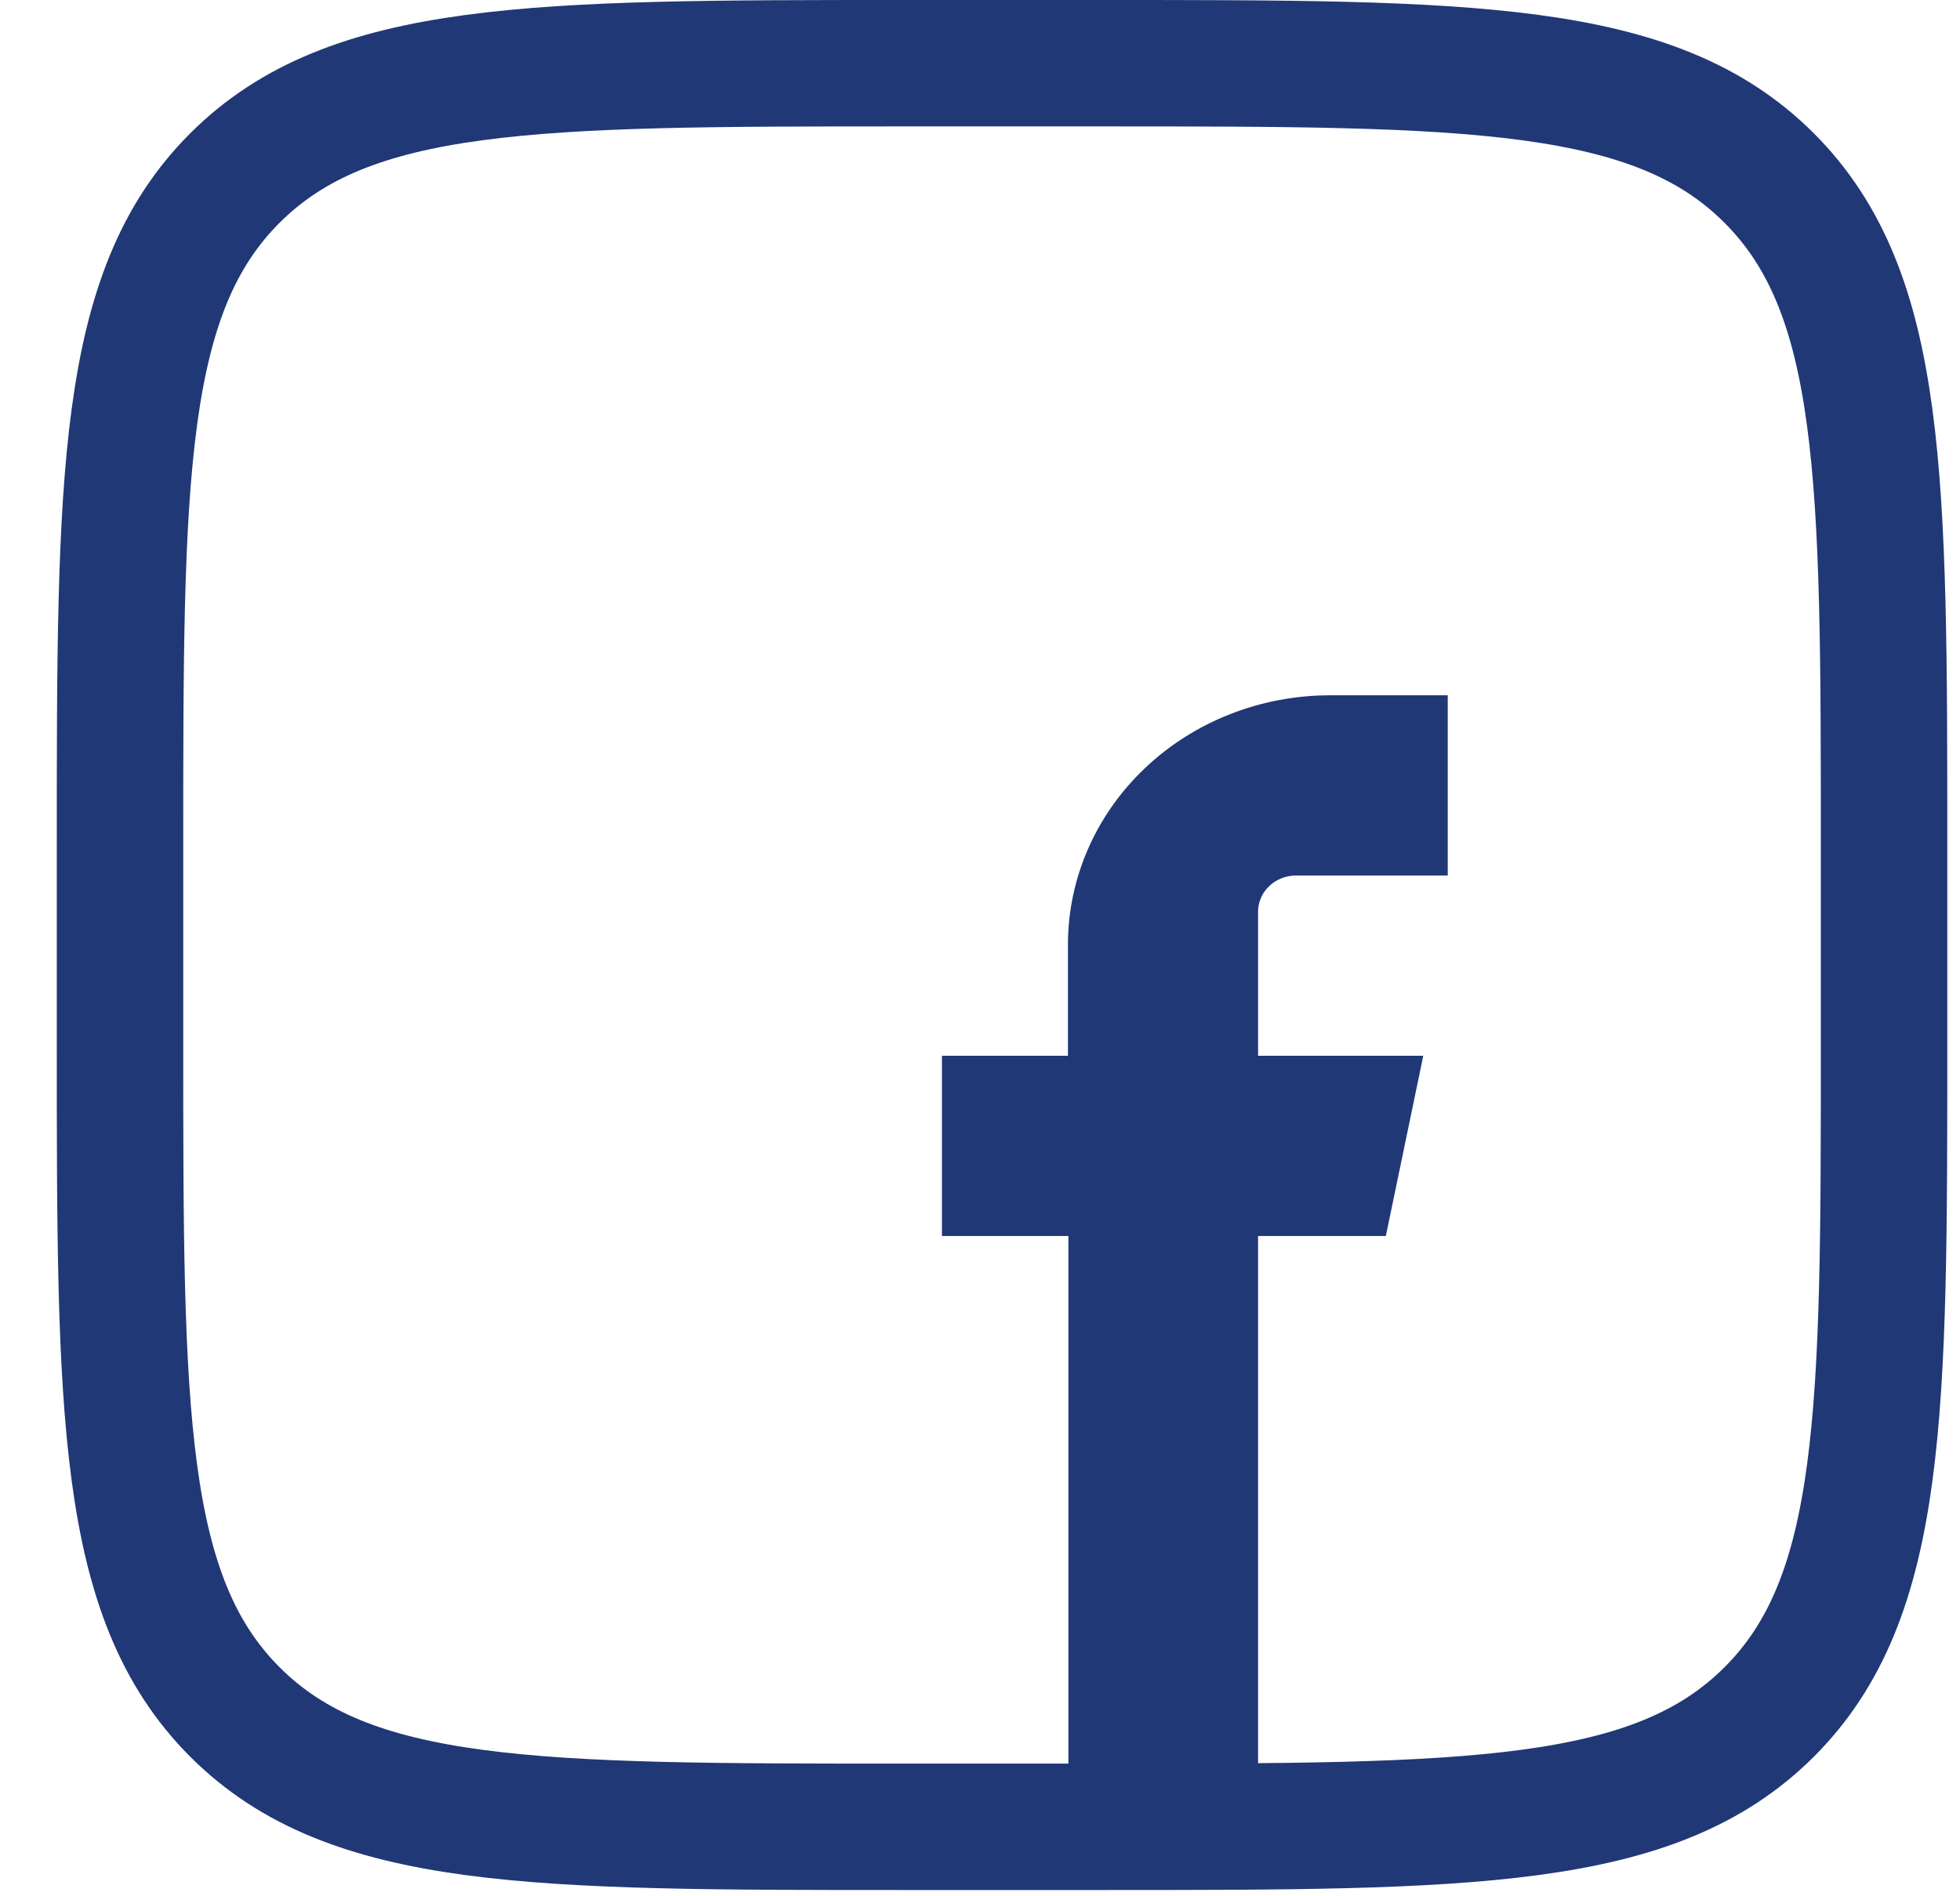
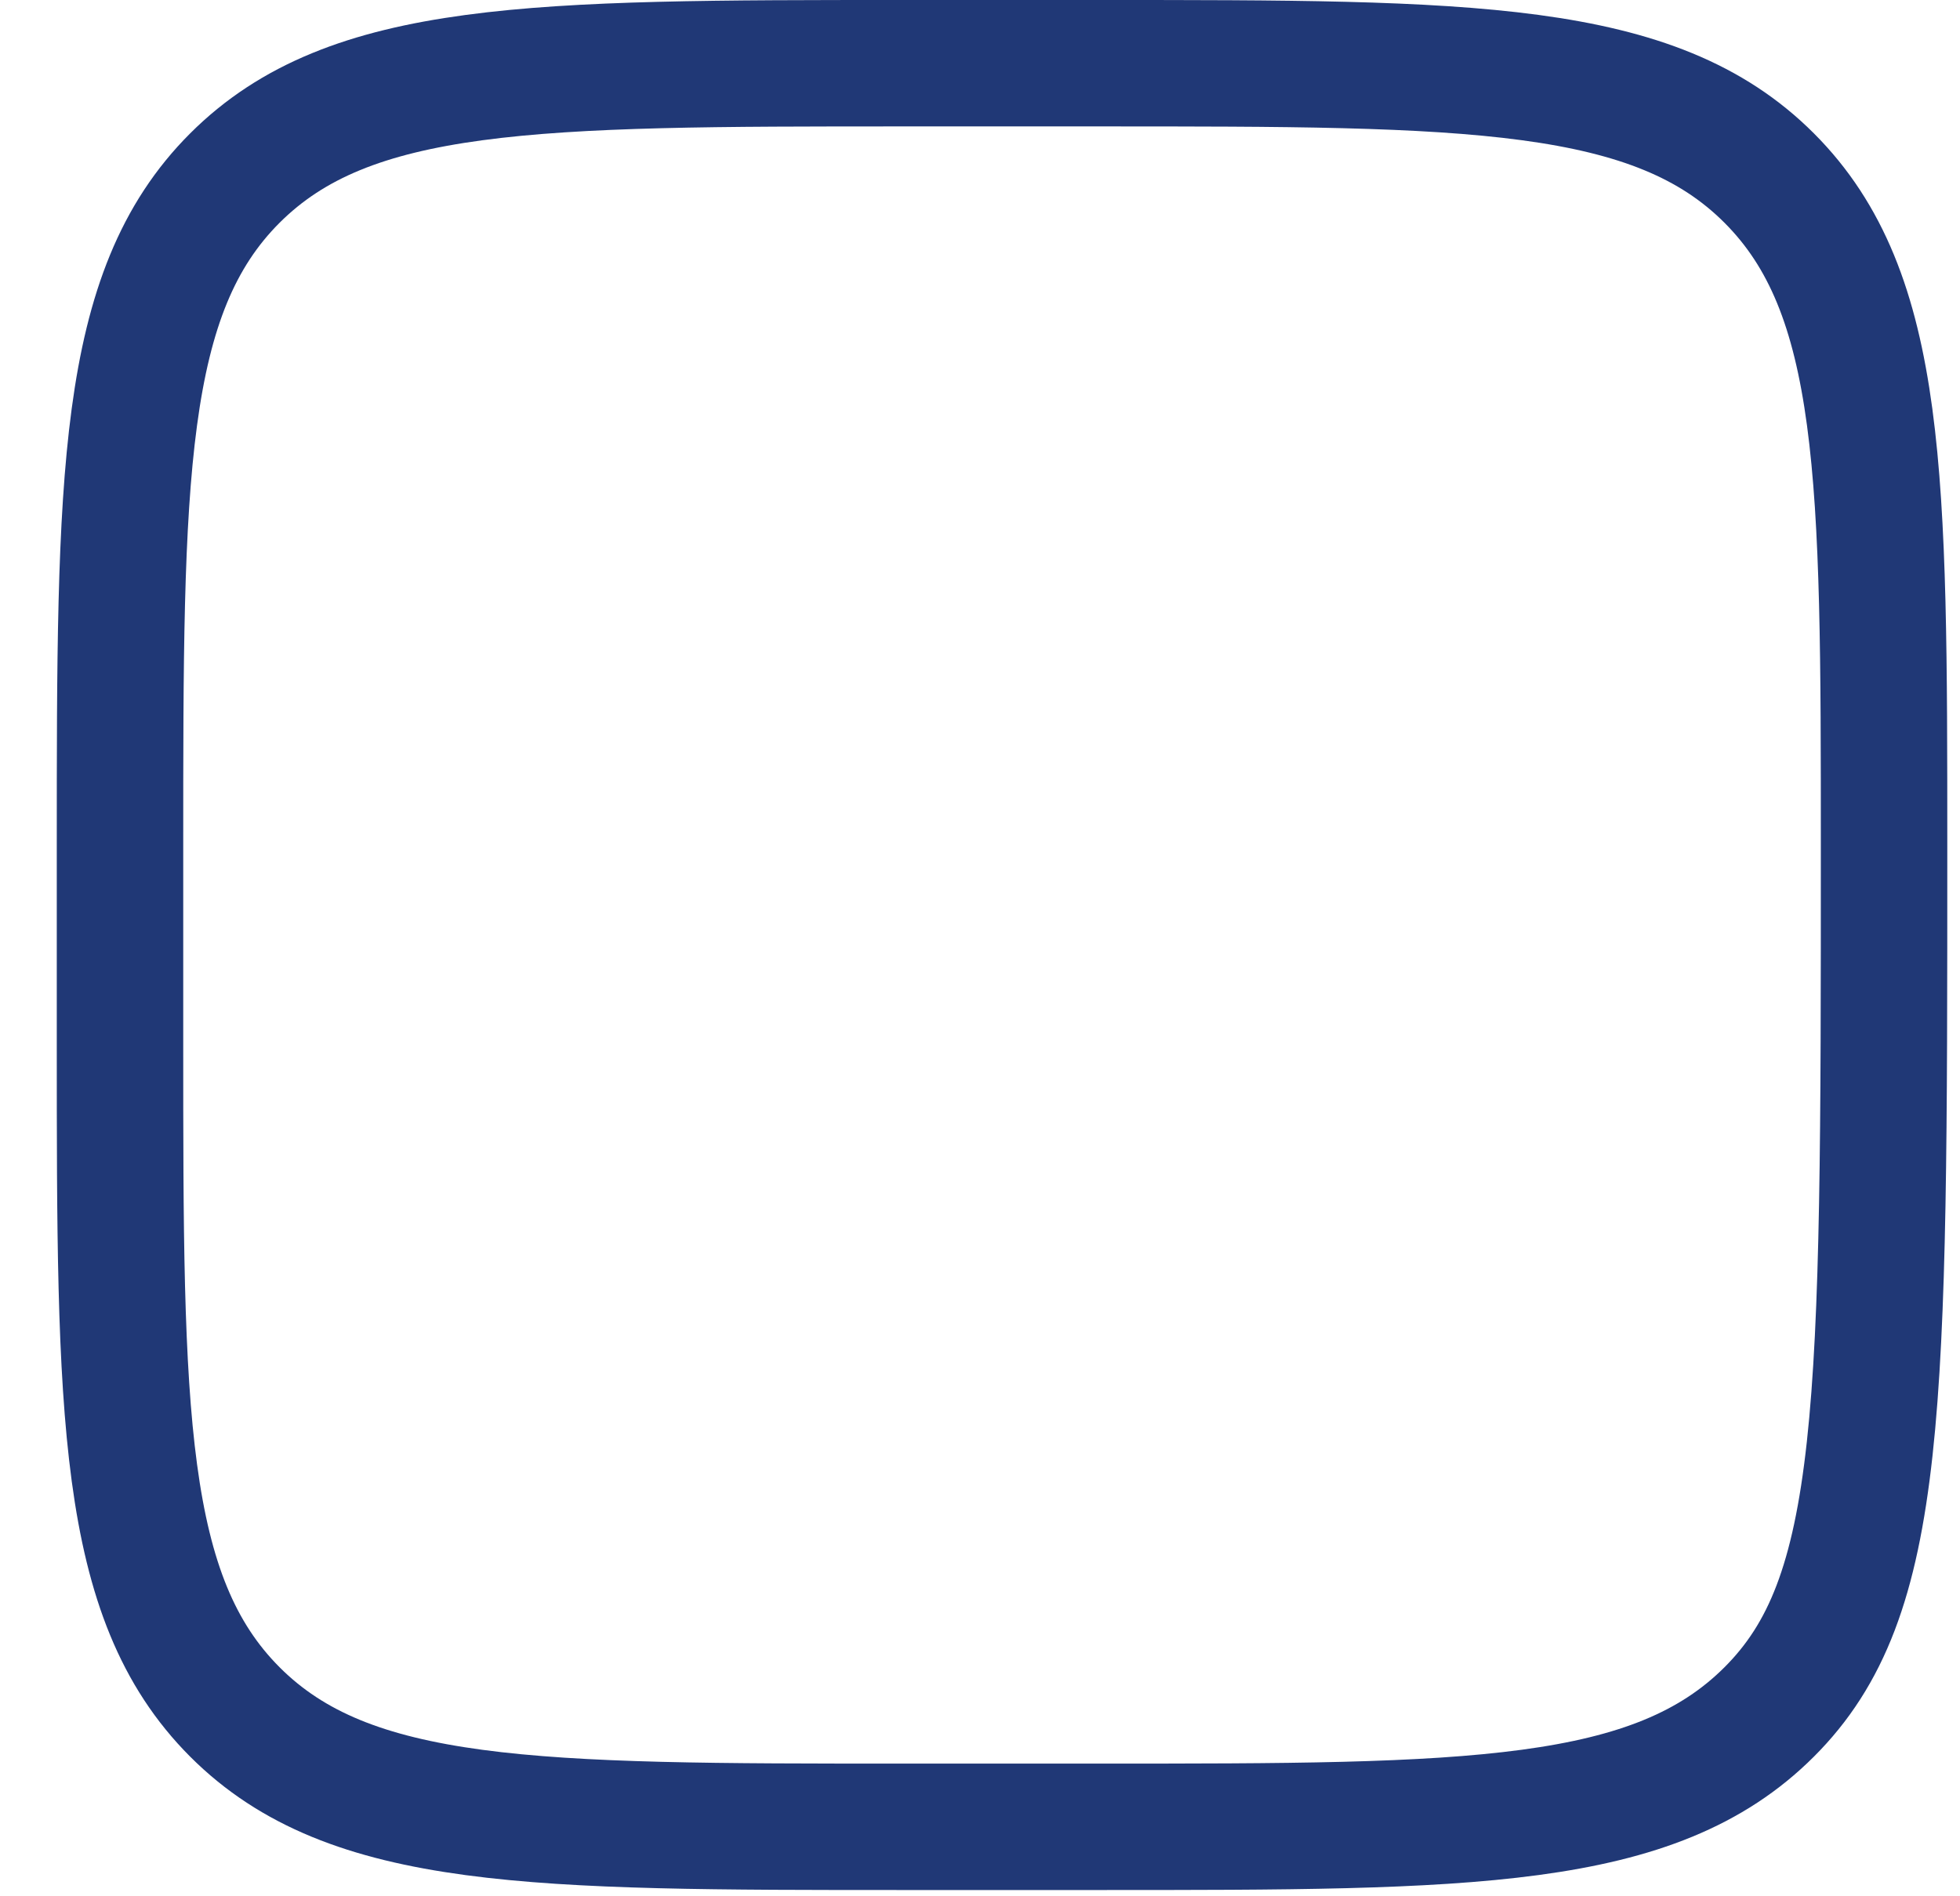
<svg xmlns="http://www.w3.org/2000/svg" width="31" height="30" viewBox="0 0 31 30" fill="none">
-   <path d="M1.898 13.4C1.898 7.555 1.898 4.632 3.715 2.817C5.532 1.002 8.453 1 14.299 1H17.399C23.244 1 26.167 1 27.982 2.817C29.797 4.633 29.799 7.555 29.799 13.4V16.5C29.799 22.345 29.799 25.269 27.982 27.084C26.166 28.899 23.244 28.901 17.399 28.901H14.299C8.453 28.901 5.53 28.901 3.715 27.084C1.9 25.267 1.898 22.345 1.898 16.5V13.4Z" stroke="#203876" stroke-width="2" />
-   <path fill-rule="evenodd" clip-rule="evenodd" d="M21.033 13.851H22.898V11H21.033C19.935 11.001 18.883 11.416 18.106 12.155C17.33 12.893 16.893 13.893 16.891 14.937V16.703H14.898V19.554H16.898V29H19.898V19.554H21.919L22.511 16.703H19.898V14.413C19.901 14.265 19.964 14.123 20.075 14.018C20.185 13.913 20.334 13.853 20.49 13.851H21.033Z" fill="#203876" />
+   <path d="M1.898 13.4C1.898 7.555 1.898 4.632 3.715 2.817C5.532 1.002 8.453 1 14.299 1H17.399C23.244 1 26.167 1 27.982 2.817C29.797 4.633 29.799 7.555 29.799 13.4C29.799 22.345 29.799 25.269 27.982 27.084C26.166 28.899 23.244 28.901 17.399 28.901H14.299C8.453 28.901 5.53 28.901 3.715 27.084C1.9 25.267 1.898 22.345 1.898 16.5V13.4Z" stroke="#203876" stroke-width="2" />
</svg>